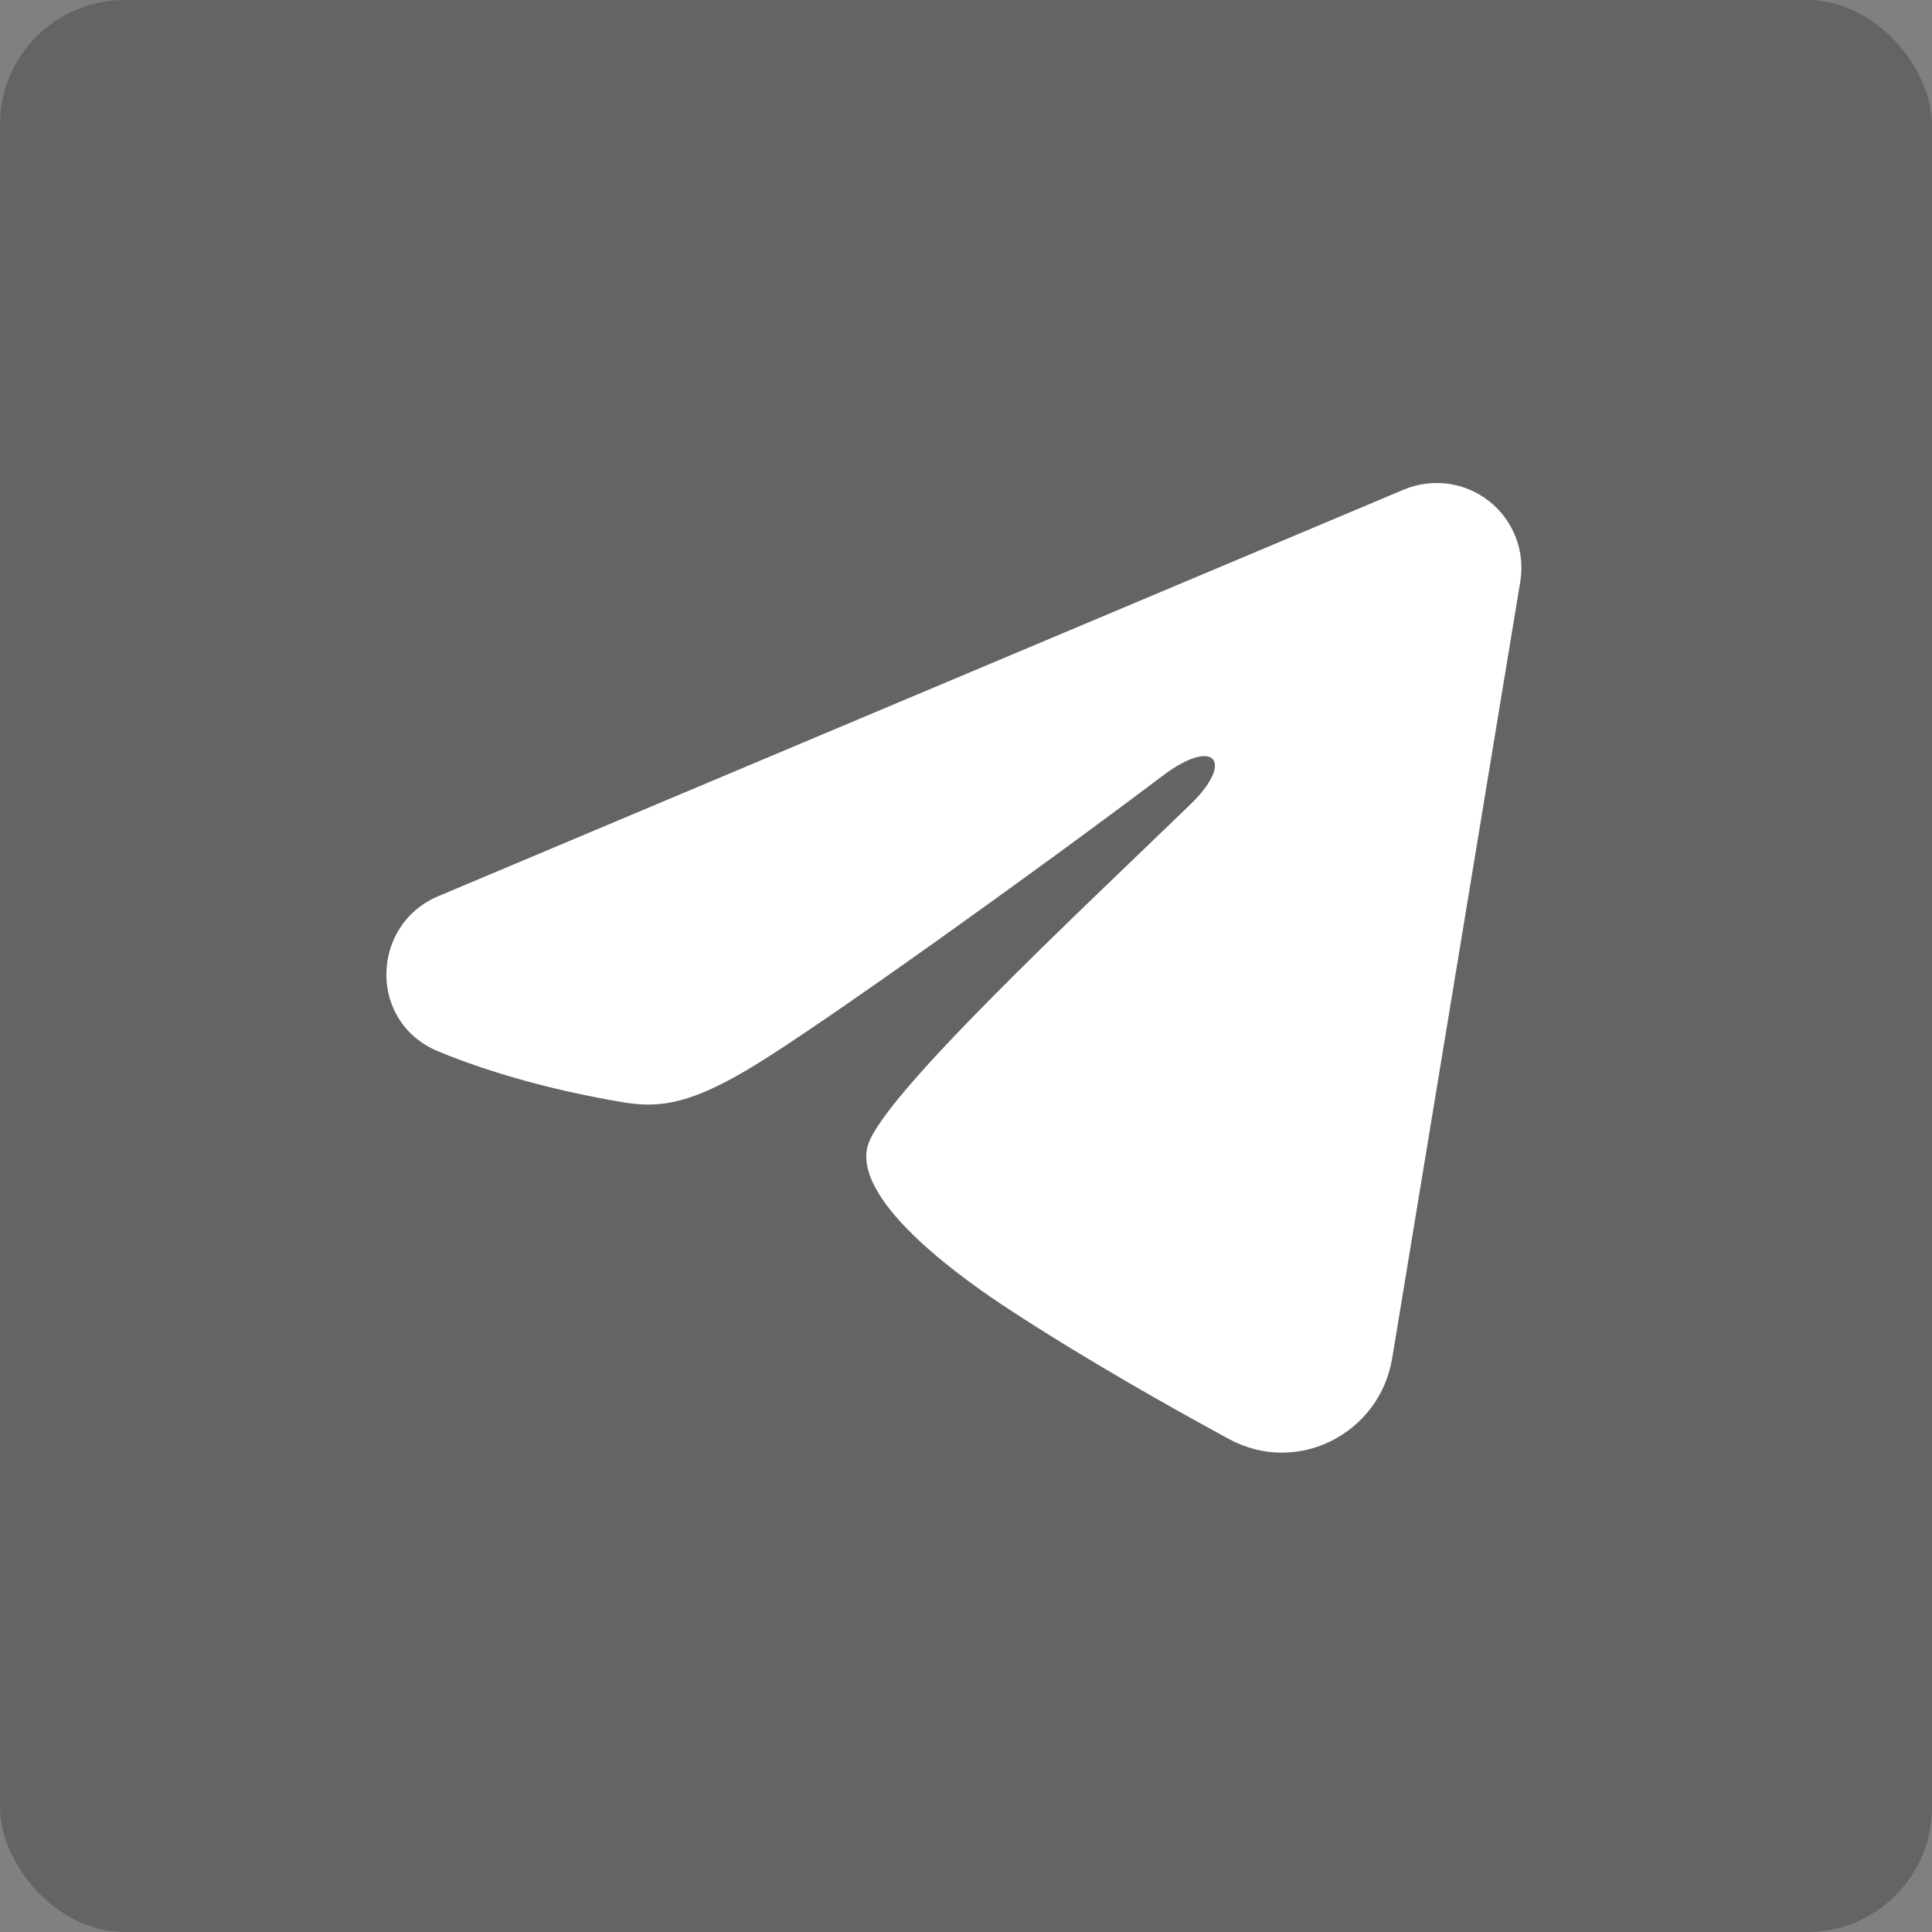
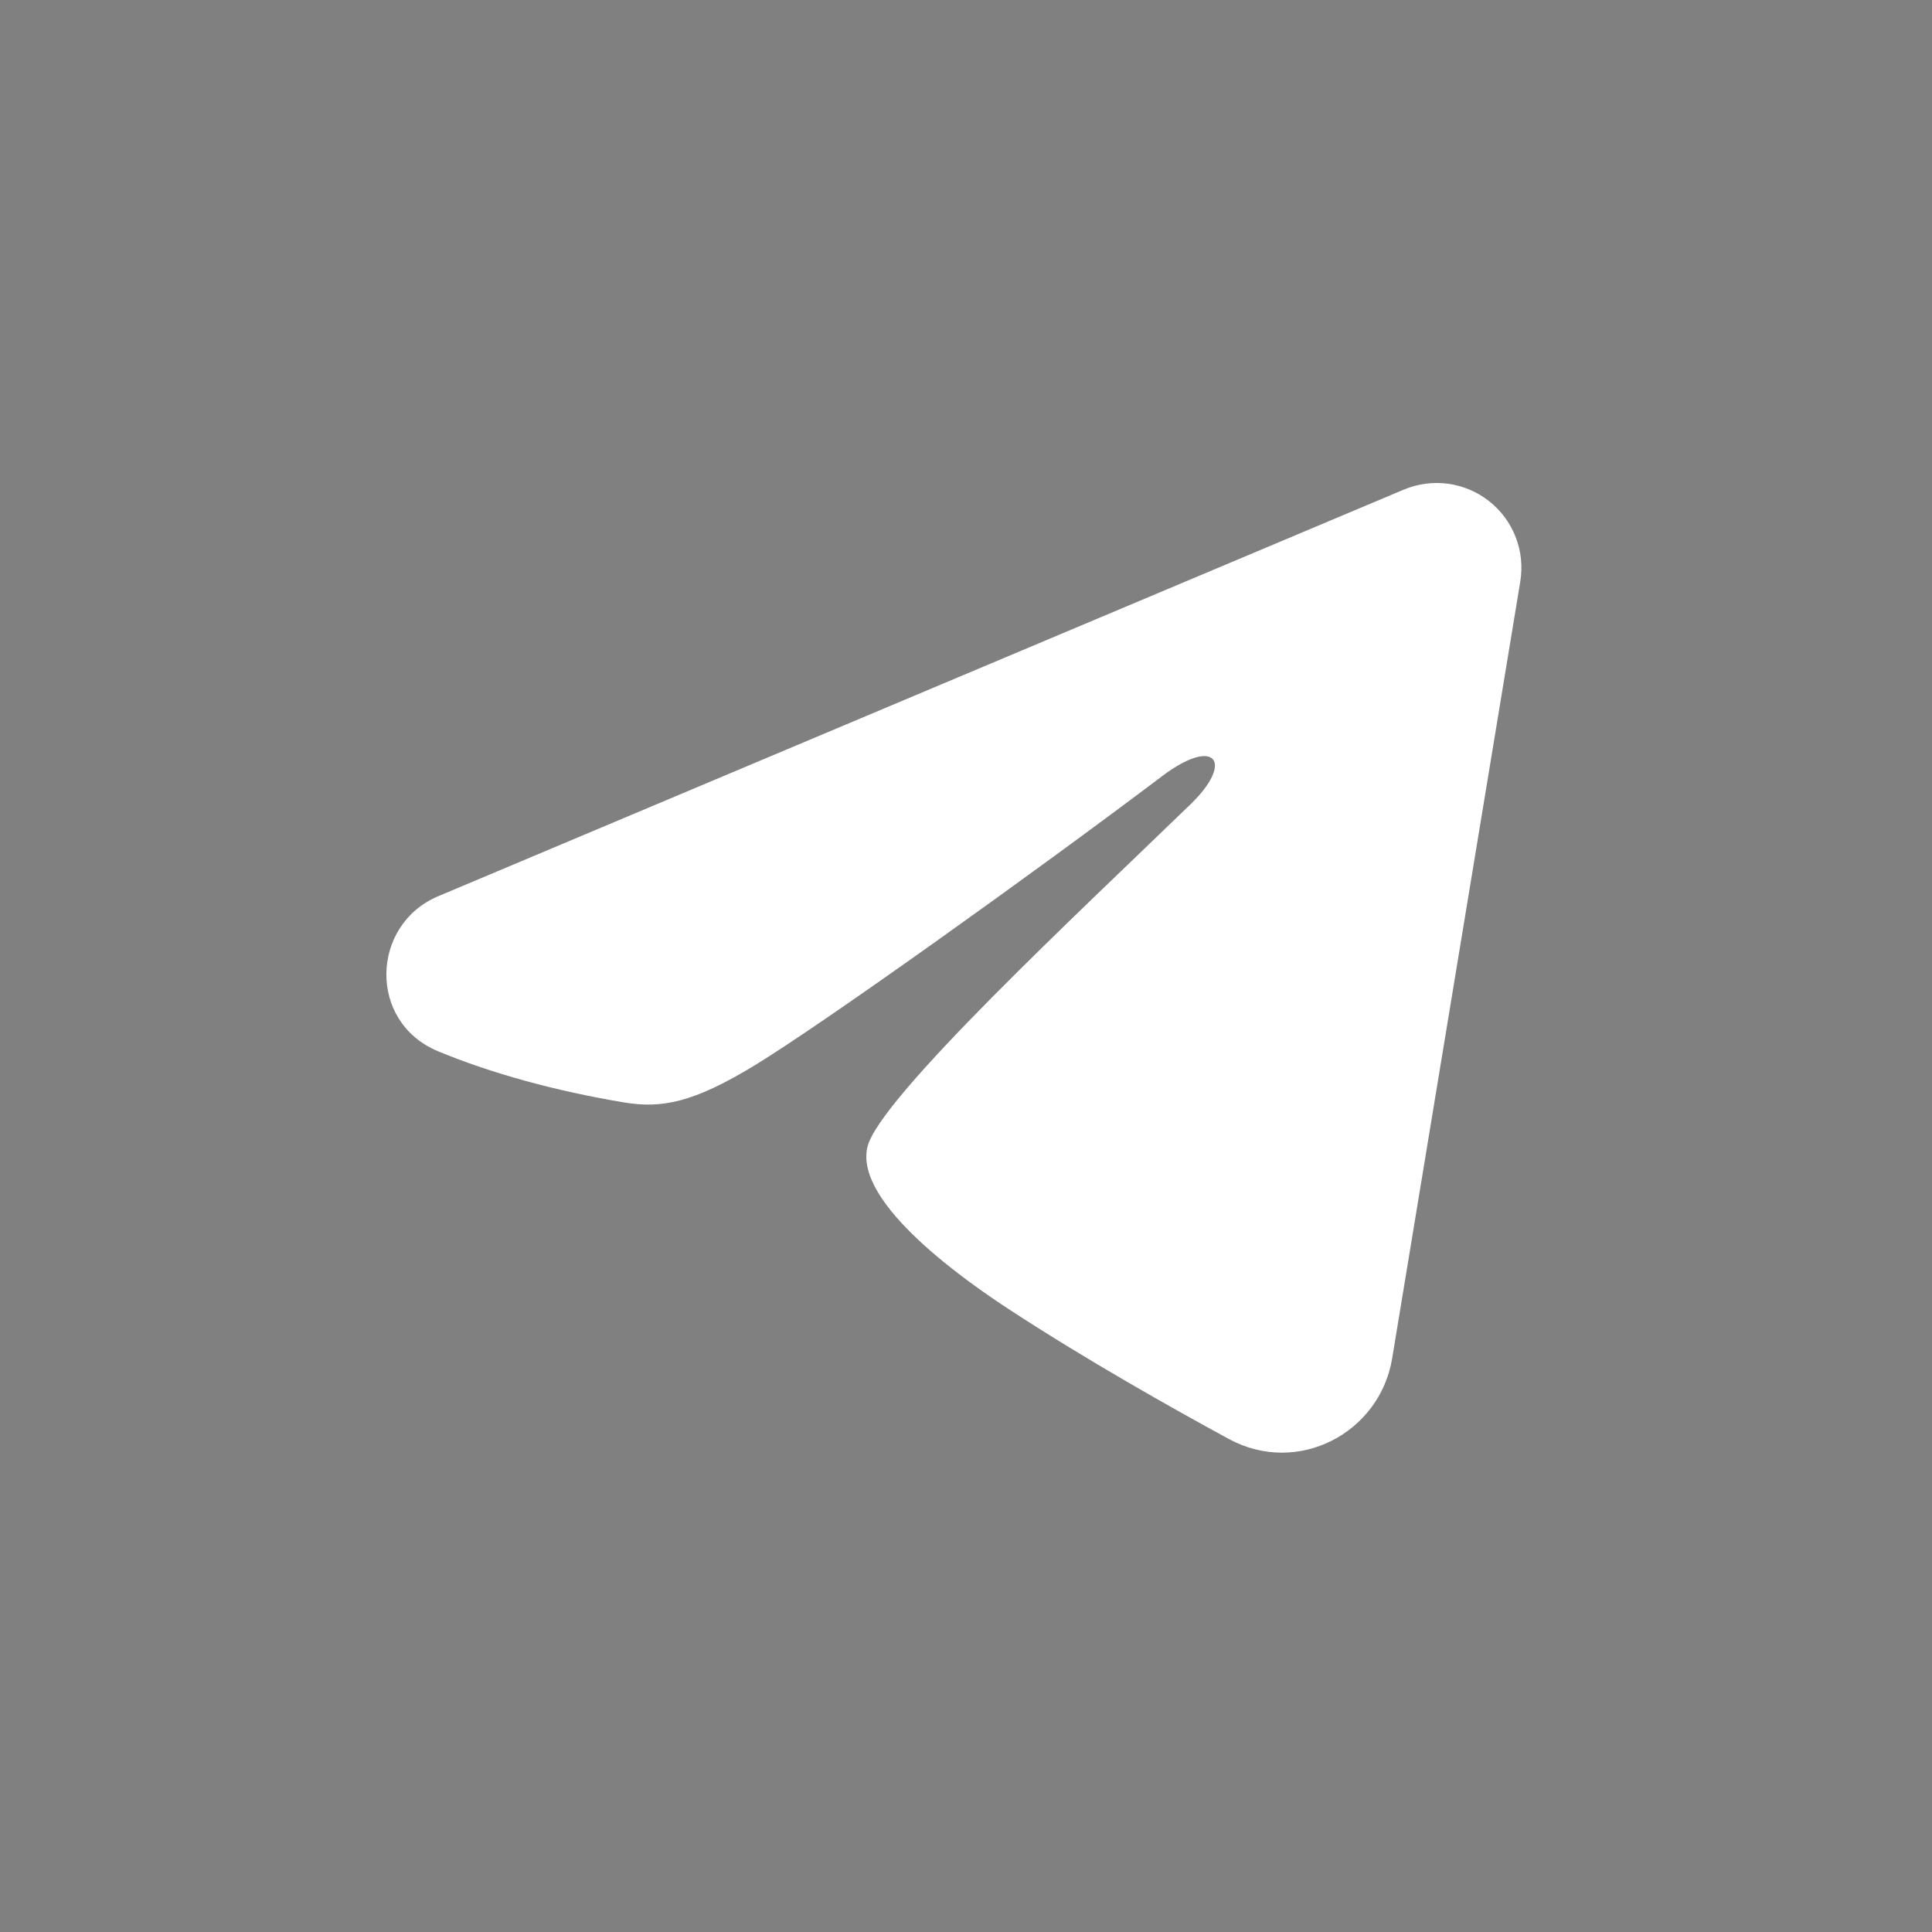
<svg xmlns="http://www.w3.org/2000/svg" width="31" height="31" viewBox="0 0 31 31" fill="none">
  <rect x="0" y="0" width="31" height="31" fill="#808080" stroke="none" />
-   <rect width="31" height="31" rx="2" fill="black" fill-opacity="0.22" />
  <path fill-rule="evenodd" clip-rule="evenodd" d="M22.525 7.856C22.749 7.762 22.994 7.73 23.235 7.762C23.476 7.795 23.703 7.891 23.894 8.042C24.085 8.192 24.232 8.391 24.32 8.618C24.408 8.844 24.433 9.09 24.394 9.33L22.338 21.796C22.139 22.998 20.82 23.688 19.717 23.089C18.795 22.588 17.424 21.816 16.192 21.01C15.576 20.607 13.688 19.316 13.92 18.397C14.12 17.611 17.291 14.659 19.104 12.904C19.815 12.214 19.491 11.816 18.651 12.451C16.565 14.025 13.215 16.42 12.108 17.095C11.131 17.689 10.622 17.791 10.013 17.689C8.902 17.504 7.872 17.218 7.031 16.869C5.895 16.398 5.95 14.836 7.03 14.381L22.525 7.856Z" fill="white" />
</svg>